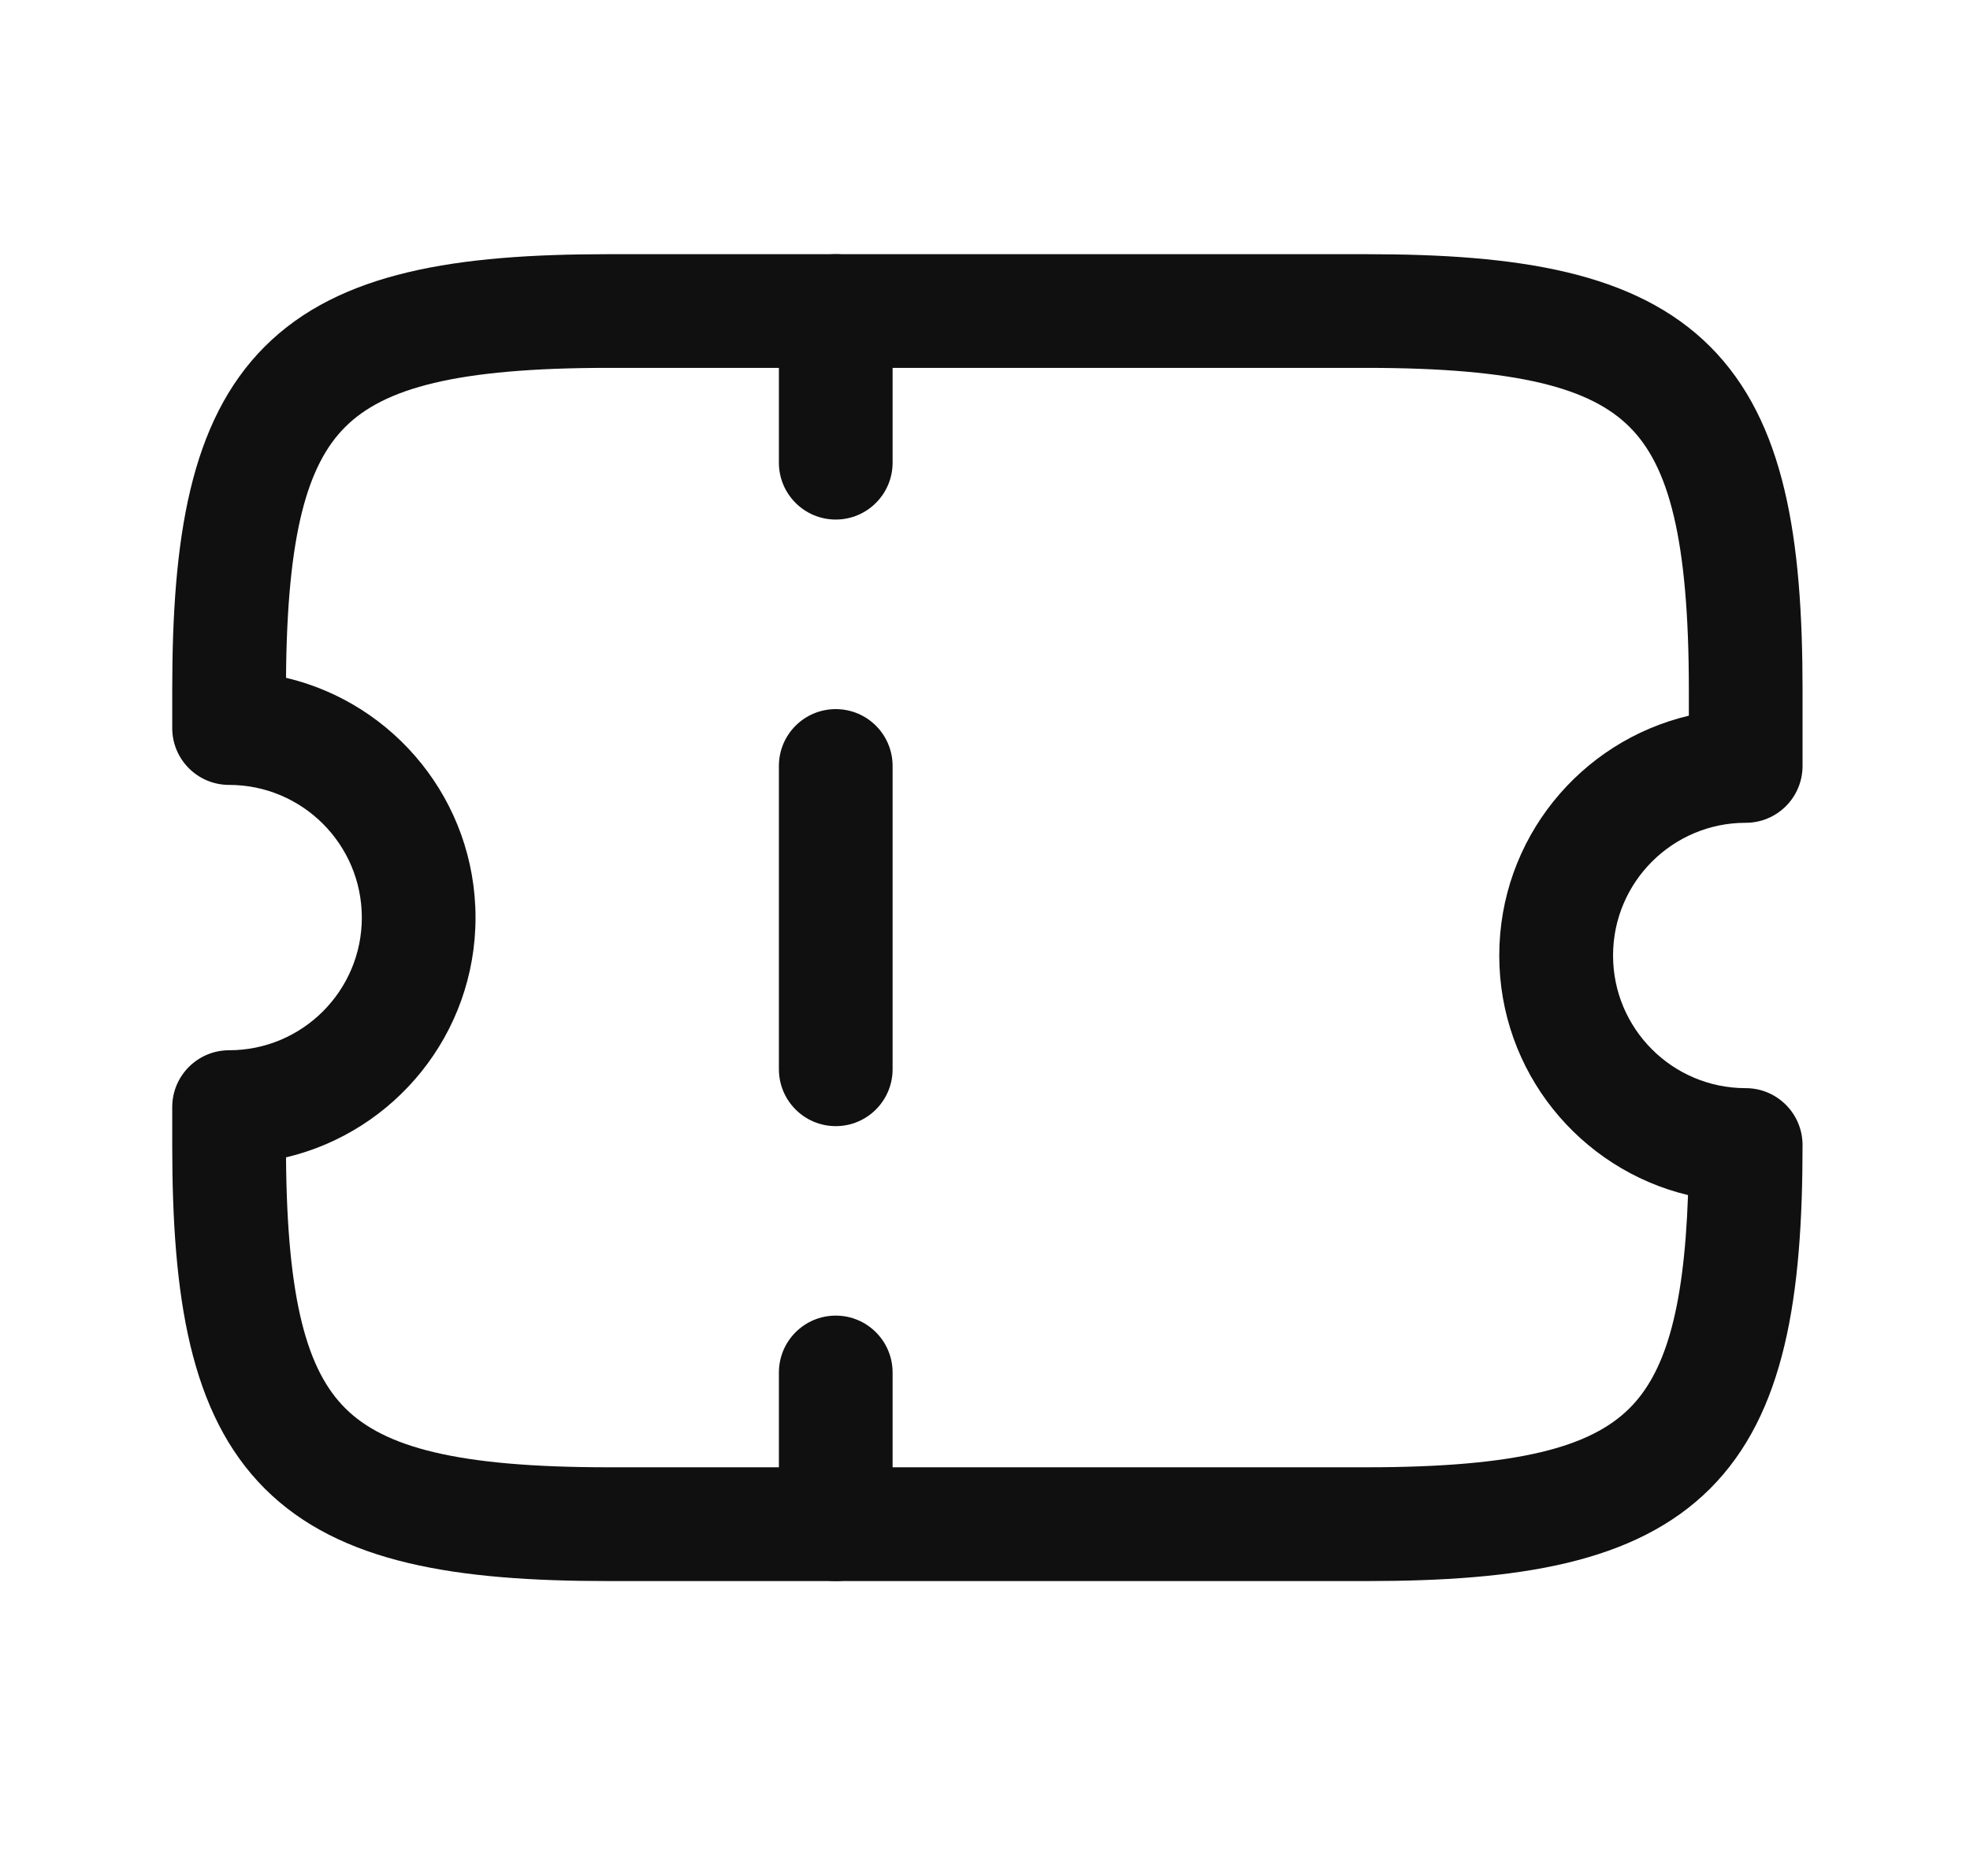
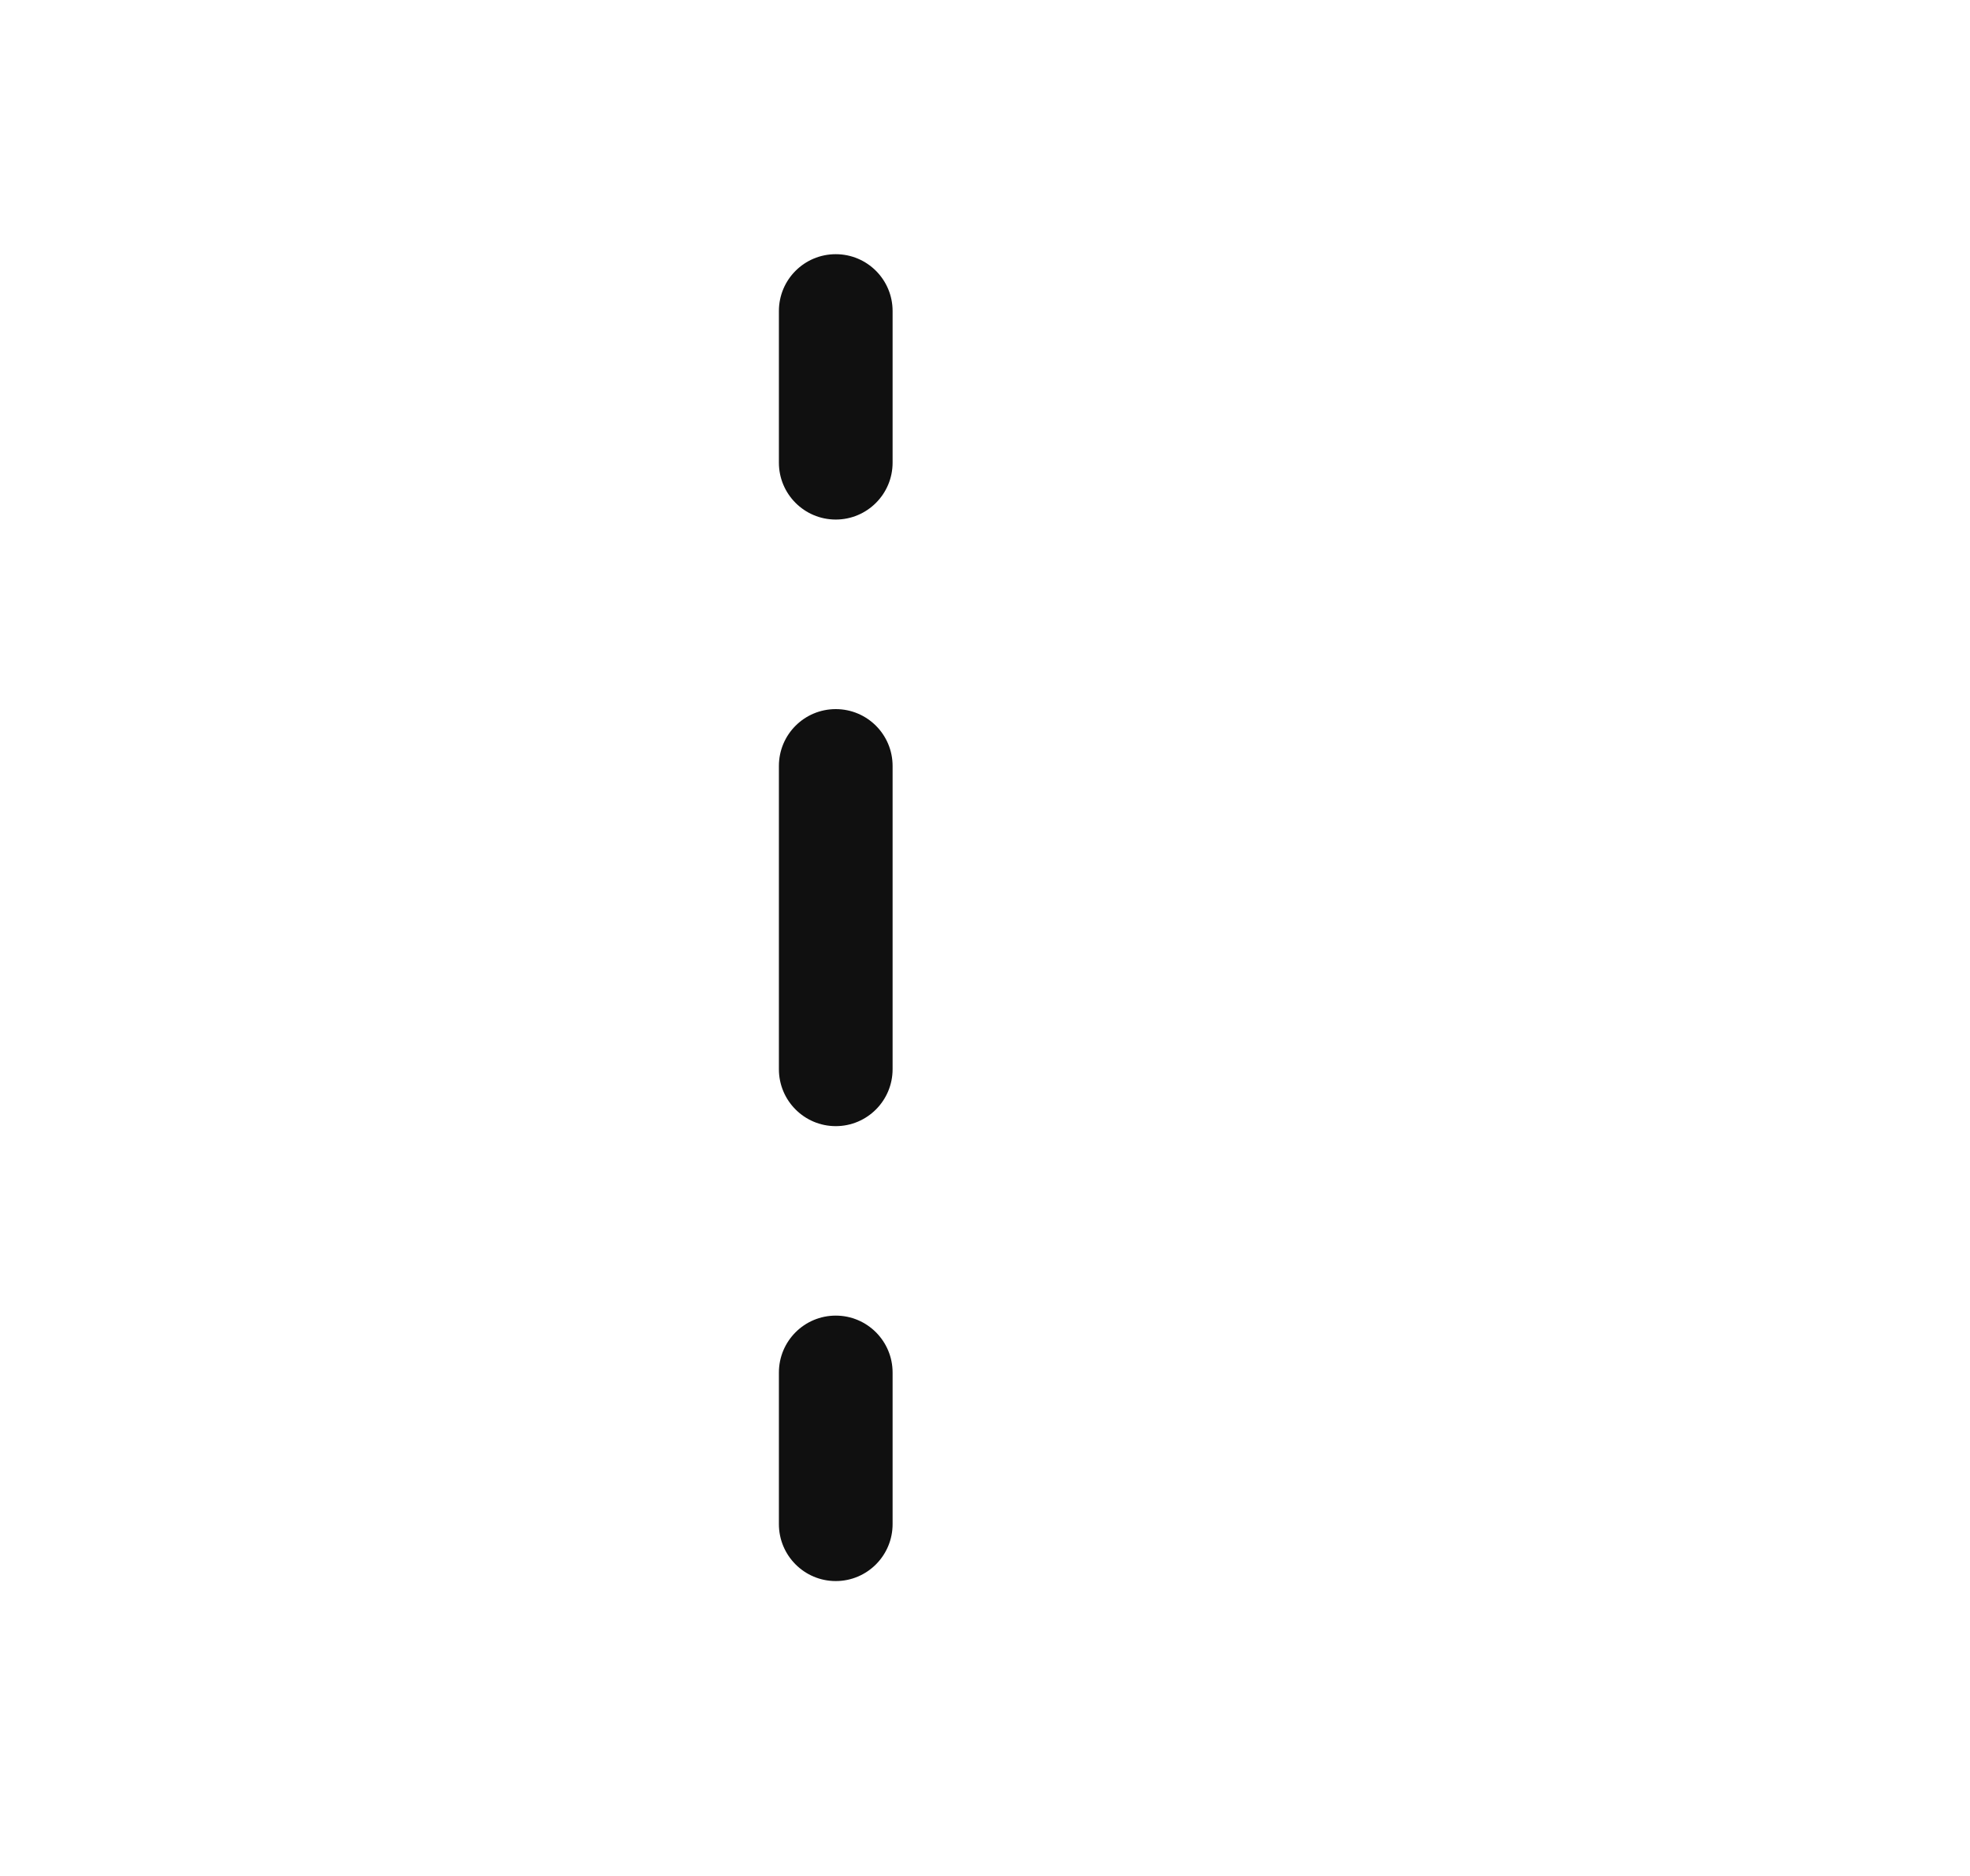
<svg xmlns="http://www.w3.org/2000/svg" width="21" height="20" viewBox="0 0 21 20" fill="none">
-   <path fill-rule="evenodd" clip-rule="evenodd" d="M2.822 3.695C3.621 2.896 4.872 2.71 6.484 2.71H14.567C16.18 2.71 17.43 2.896 18.23 3.695C19.029 4.495 19.215 5.745 19.215 7.358V8.166C19.215 8.501 18.944 8.772 18.609 8.772C17.828 8.772 17.195 9.406 17.195 10.187C17.195 10.967 17.828 11.601 18.609 11.601C18.944 11.601 19.215 11.873 19.215 12.208C19.215 13.82 19.029 15.071 18.23 15.87C17.43 16.669 16.18 16.856 14.567 16.856H6.484C4.872 16.856 3.621 16.669 2.822 15.87C2.023 15.071 1.836 13.82 1.836 12.208V11.803C1.836 11.469 2.107 11.197 2.442 11.197C3.223 11.197 3.857 10.563 3.857 9.783C3.857 9.002 3.223 8.368 2.442 8.368C2.107 8.368 1.836 8.097 1.836 7.762V7.358C1.836 5.745 2.023 4.495 2.822 3.695ZM3.049 7.226C4.207 7.5 5.069 8.541 5.069 9.783C5.069 11.024 4.207 12.065 3.049 12.339C3.06 13.871 3.277 14.61 3.679 15.012C4.093 15.426 4.863 15.643 6.484 15.643H14.567C16.188 15.643 16.959 15.426 17.372 15.012C17.737 14.647 17.95 14.004 17.994 12.741C16.84 12.464 15.982 11.425 15.982 10.187C15.982 8.945 16.845 7.904 18.003 7.63V7.358C18.003 5.737 17.786 4.966 17.372 4.553C16.959 4.139 16.188 3.922 14.567 3.922H6.484C4.863 3.922 4.093 4.139 3.679 4.553C3.277 4.955 3.06 5.694 3.049 7.226Z" fill="#101010" />
  <path fill-rule="evenodd" clip-rule="evenodd" d="M8.909 2.71C9.244 2.71 9.515 2.981 9.515 3.316L9.515 4.933C9.515 5.267 9.244 5.539 8.909 5.539C8.574 5.539 8.303 5.267 8.303 4.933L8.303 3.316C8.303 2.981 8.574 2.71 8.909 2.71ZM8.909 7.56C9.244 7.56 9.515 7.831 9.515 8.166L9.515 11.399C9.515 11.734 9.244 12.006 8.909 12.006C8.574 12.006 8.303 11.734 8.303 11.399L8.303 8.166C8.303 7.831 8.574 7.56 8.909 7.56ZM8.909 14.026C9.244 14.026 9.515 14.298 9.515 14.633L9.515 16.249C9.515 16.584 9.244 16.856 8.909 16.856C8.574 16.856 8.303 16.584 8.303 16.249L8.303 14.633C8.303 14.298 8.574 14.026 8.909 14.026Z" fill="#101010" />
</svg>